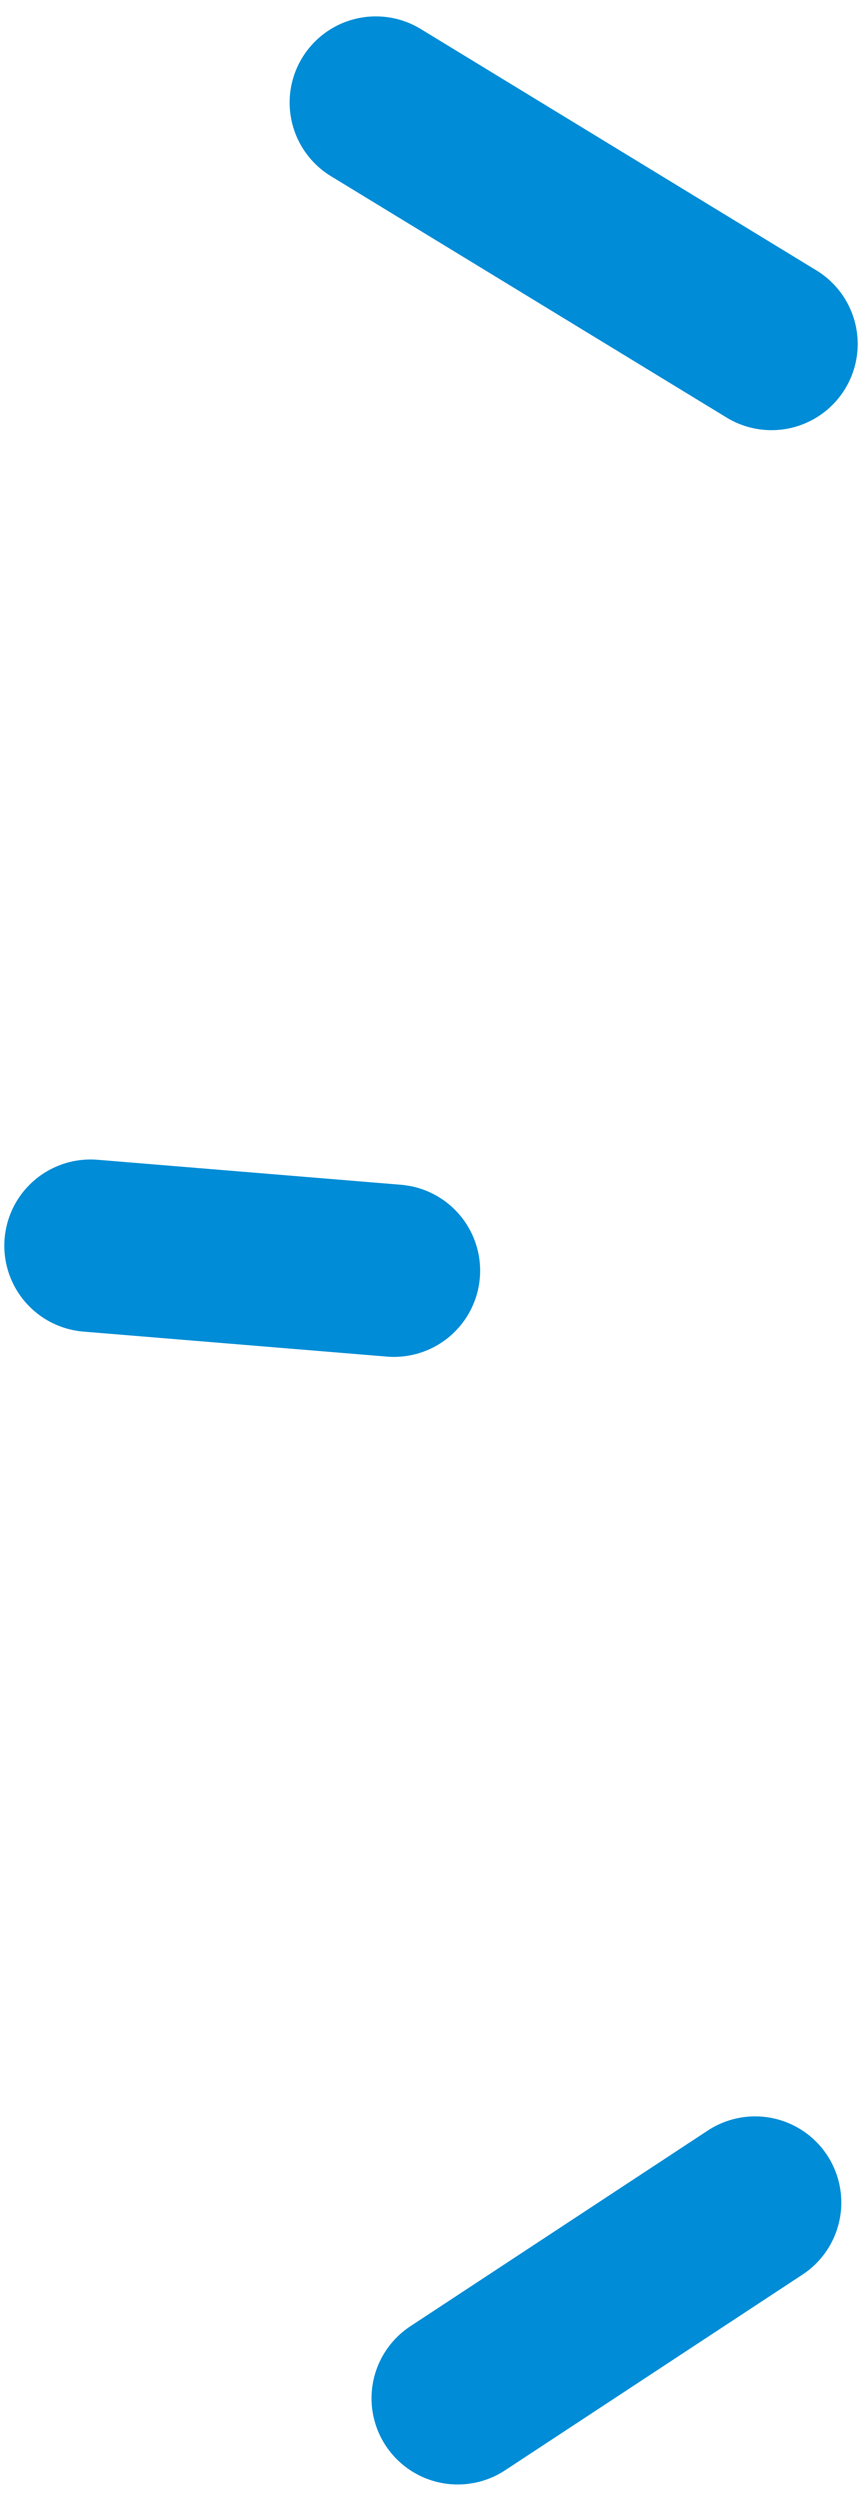
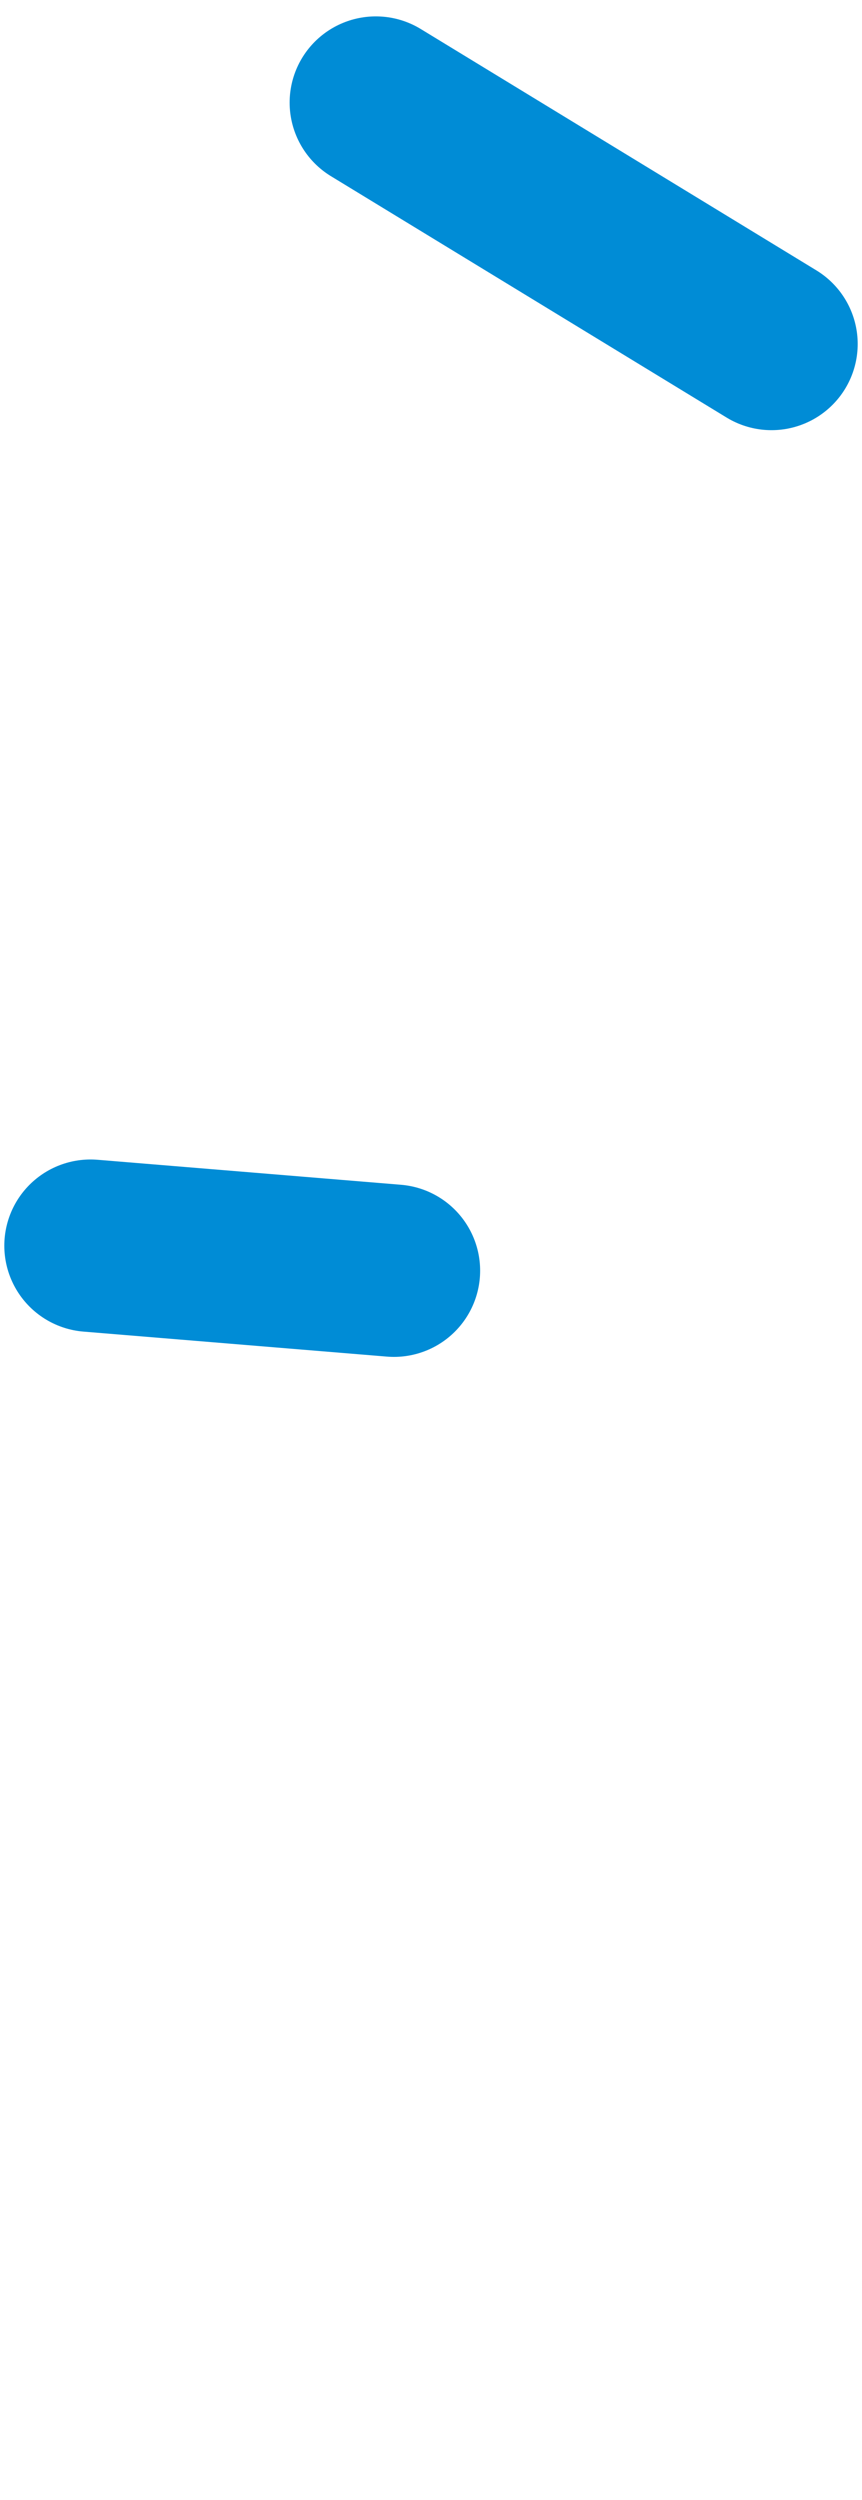
<svg xmlns="http://www.w3.org/2000/svg" viewBox="0 0 10 29" width="10" height="29" fill="none" stroke="#008cd6" stroke-linecap="round" stroke-linejoin="round" stroke-width="2px">
  <path d="M4.36,1.19l4.59,2.8" />
  <path d="M1.05,14.45l3.52.29" />
-   <path d="M8.76,25.55l-3.45,2.27" />
</svg>